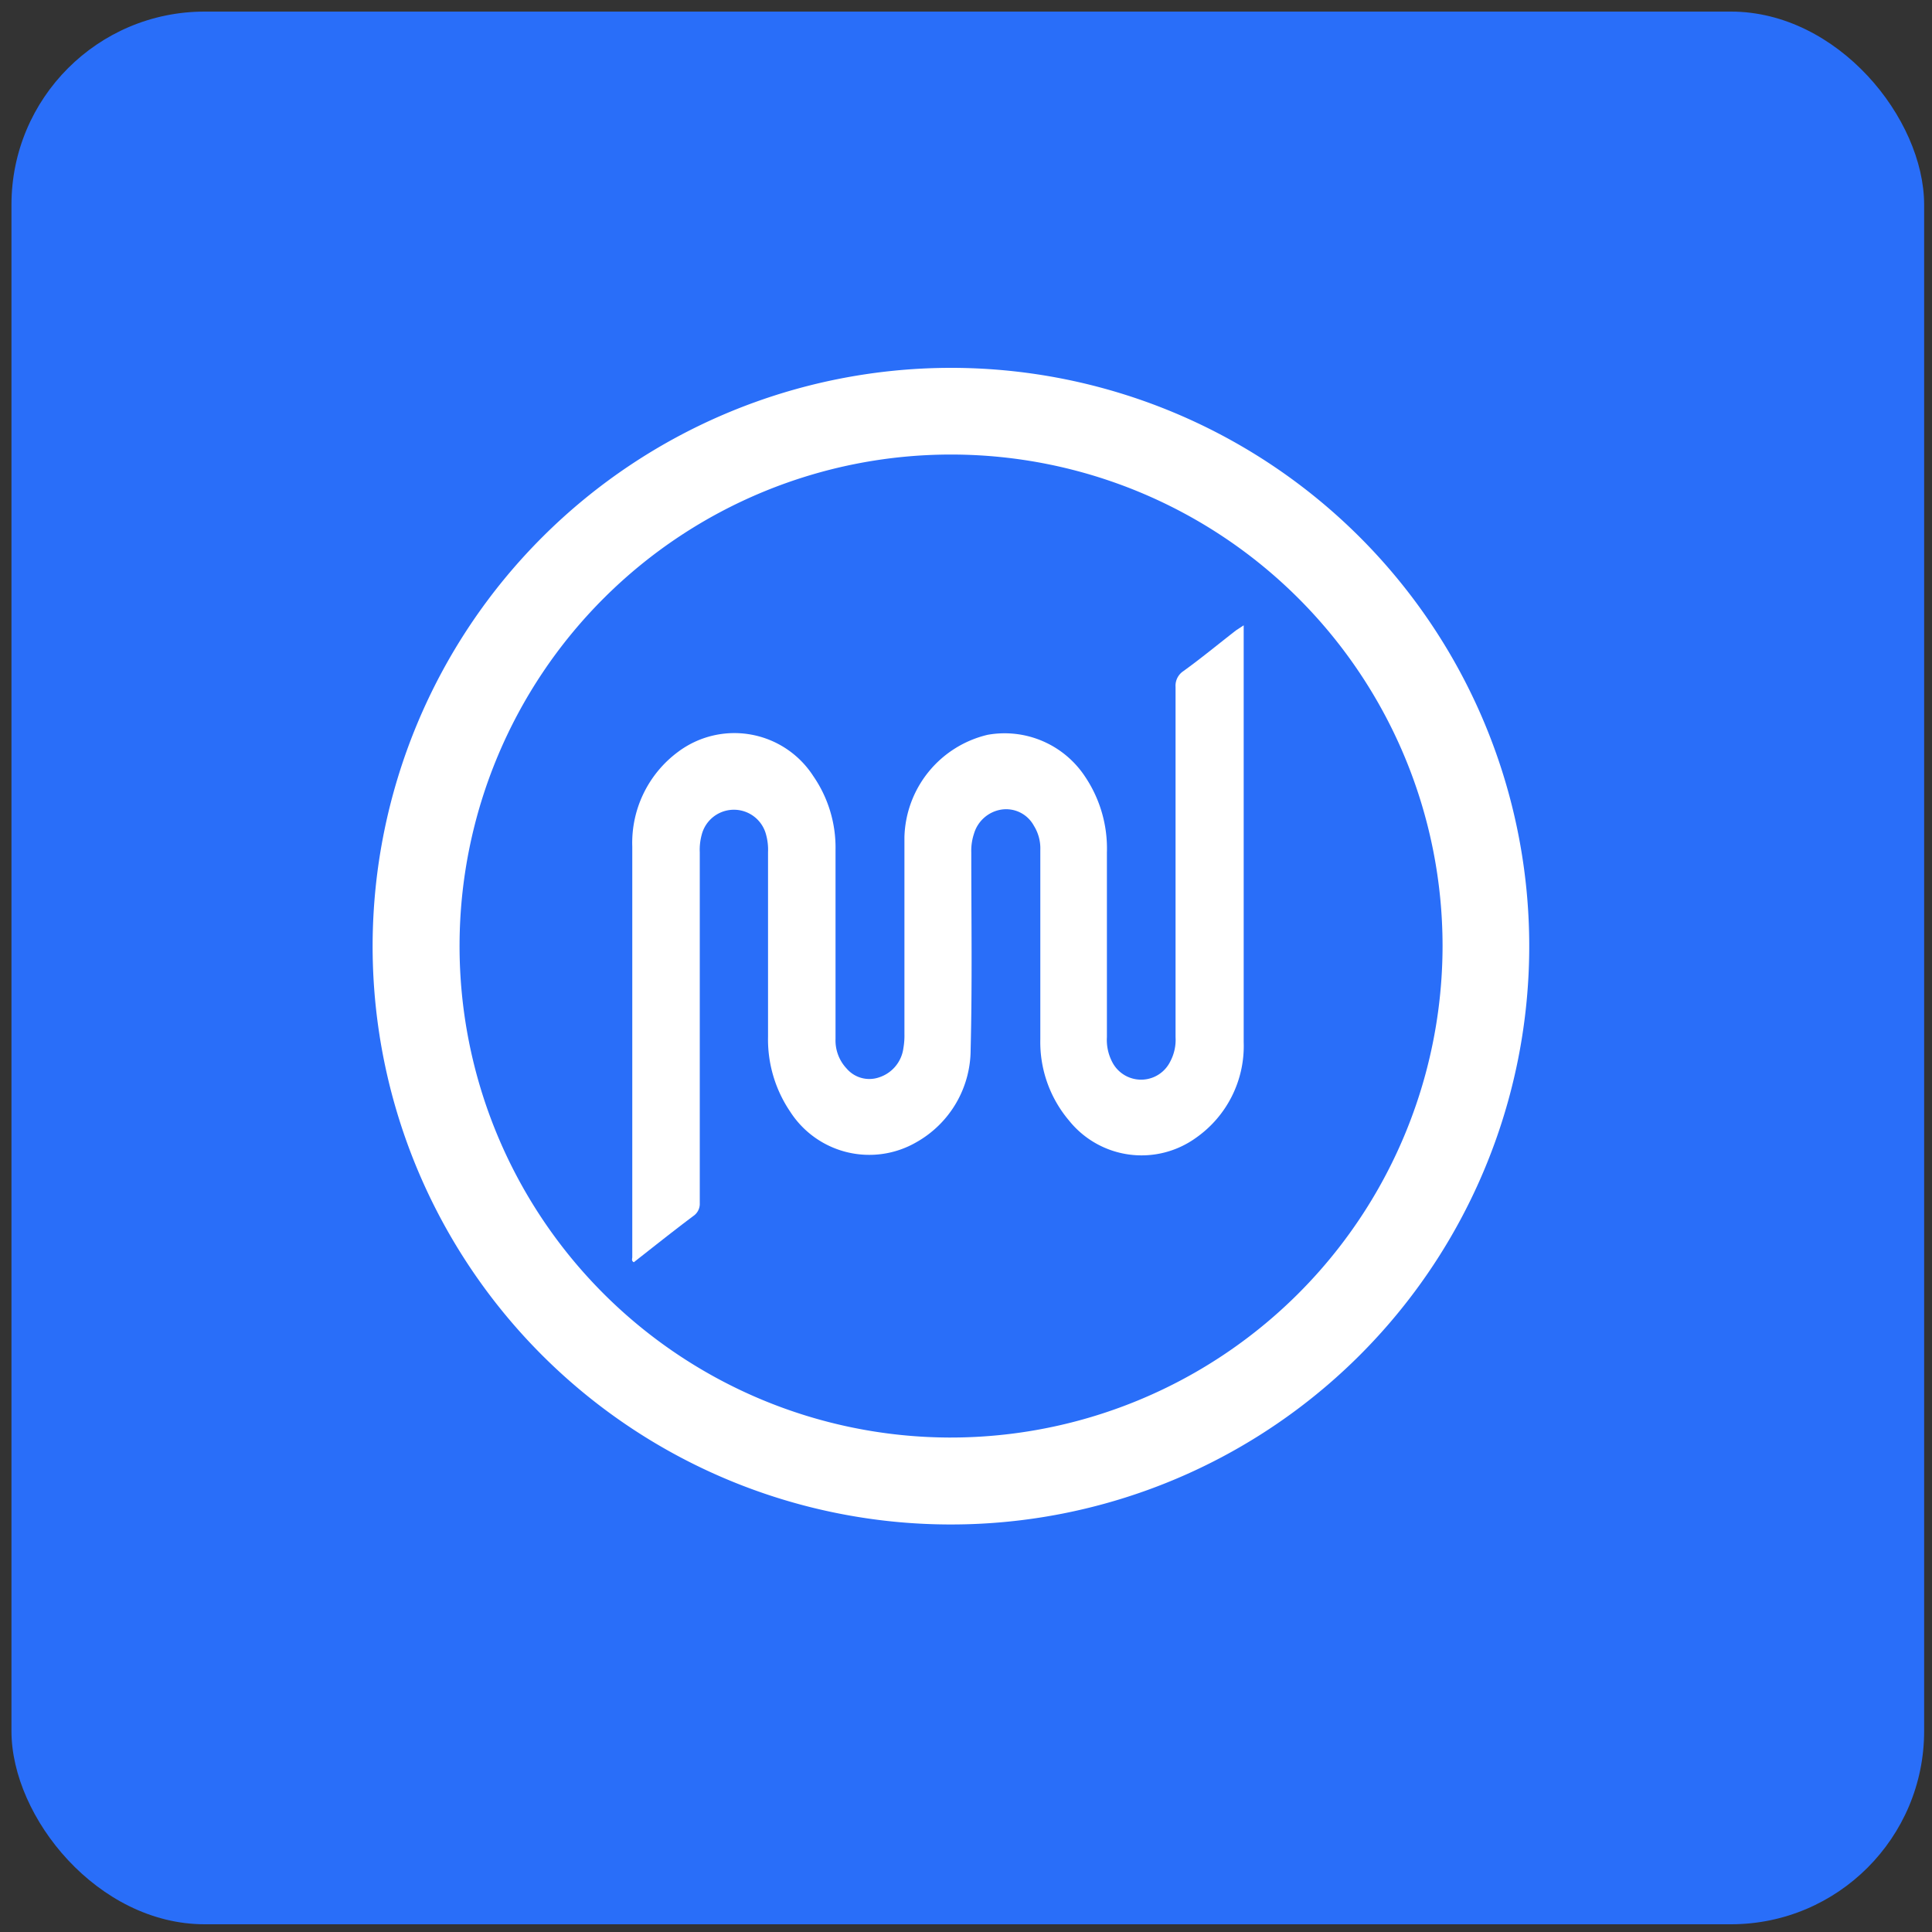
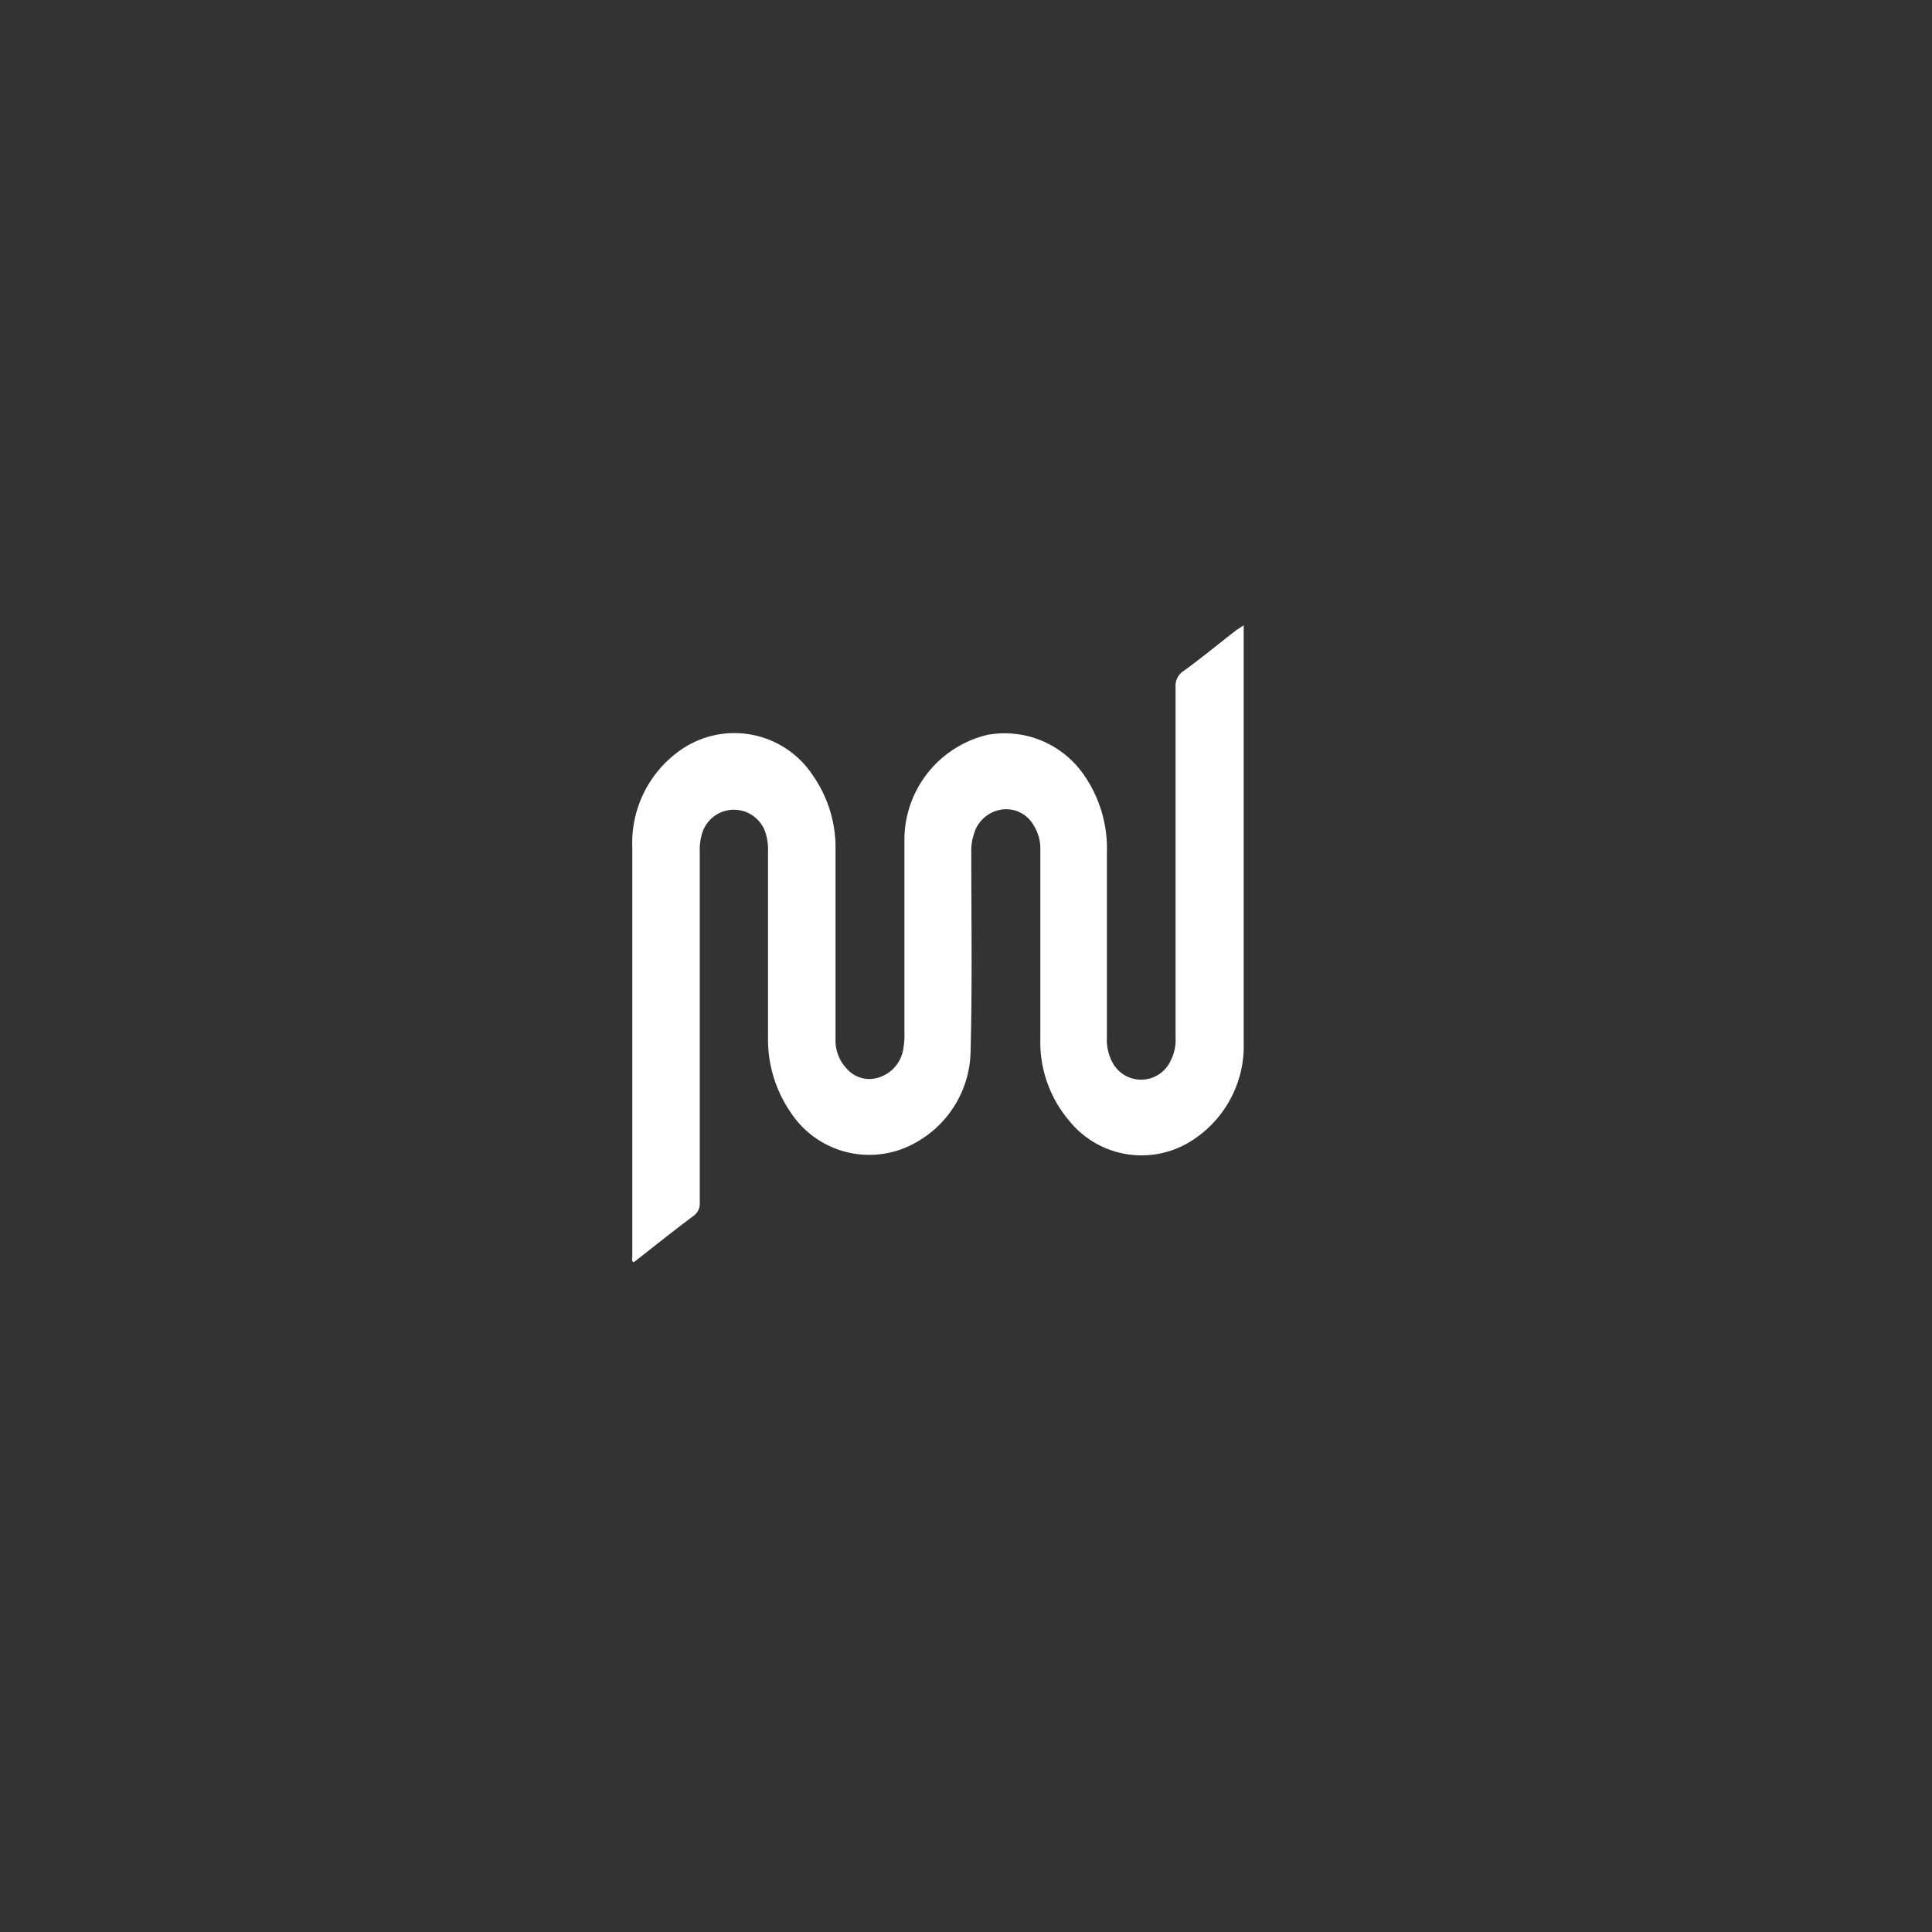
<svg xmlns="http://www.w3.org/2000/svg" id="Layer_1" data-name="Layer 1" viewBox="0 0 150 150">
  <rect x="0" y="0" width="150" height="150" fill="#333333" stroke="none" />
  <defs>
    <style>.cls-1{fill:#296ef9;}.cls-2{fill:#fff;}</style>
  </defs>
-   <rect class="cls-1" x="0.89" y="0.9" width="148.5" height="148.5" rx="15" />
-   <path class="cls-2" d="M73.82,28.56a44.9,44.9,0,1,1-44.89,44.8A44.93,44.93,0,0,1,73.82,28.56ZM112,73.43a38.16,38.16,0,1,0-38.37,38.18A38.2,38.2,0,0,0,112,73.43Z" />
  <path class="cls-2" d="M96.56,48.55v.67c0,10.56,0,21.12,0,31.69a8.7,8.7,0,0,1-3.72,7.44A7.22,7.22,0,0,1,83,87a9.43,9.43,0,0,1-2.23-6.32c0-4.9,0-9.79,0-14.69a3.32,3.32,0,0,0-.5-1.88,2.45,2.45,0,0,0-2.55-1.25,2.65,2.65,0,0,0-2.1,1.87,4.18,4.18,0,0,0-.21,1.45c0,5.1.08,10.2-.05,15.3a8.27,8.27,0,0,1-4.21,7.2,7.3,7.3,0,0,1-9.8-2.37,10,10,0,0,1-1.72-5.84q0-7.15,0-14.31a4.41,4.41,0,0,0-.15-1.35,2.58,2.58,0,0,0-5,0,4.41,4.41,0,0,0-.15,1.35q0,13.64,0,27.25a1.14,1.14,0,0,1-.5,1c-1.56,1.17-3.09,2.39-4.62,3.59-.21-.11-.12-.28-.12-.4,0-10.62,0-21.24,0-31.86a8.79,8.79,0,0,1,3.56-7.37,7.29,7.29,0,0,1,10.49,1.88,9.77,9.77,0,0,1,1.73,5.73c0,4.9,0,9.79,0,14.69a3.18,3.18,0,0,0,.87,2.3,2.32,2.32,0,0,0,2.5.68,2.76,2.76,0,0,0,1.9-2.28,5.6,5.6,0,0,0,.08-1.09c0-5.1,0-10.2,0-15.29a8.39,8.39,0,0,1,6.46-7.94,7.48,7.48,0,0,1,7.56,3.24,10,10,0,0,1,1.7,5.9V80.52a3.7,3.7,0,0,0,.4,1.91,2.52,2.52,0,0,0,4.51,0,3.58,3.58,0,0,0,.42-1.9c0-9.06,0-18.13,0-27.19a1.36,1.36,0,0,1,.6-1.23c1.39-1,2.74-2.12,4.11-3.18Z" />
</svg>